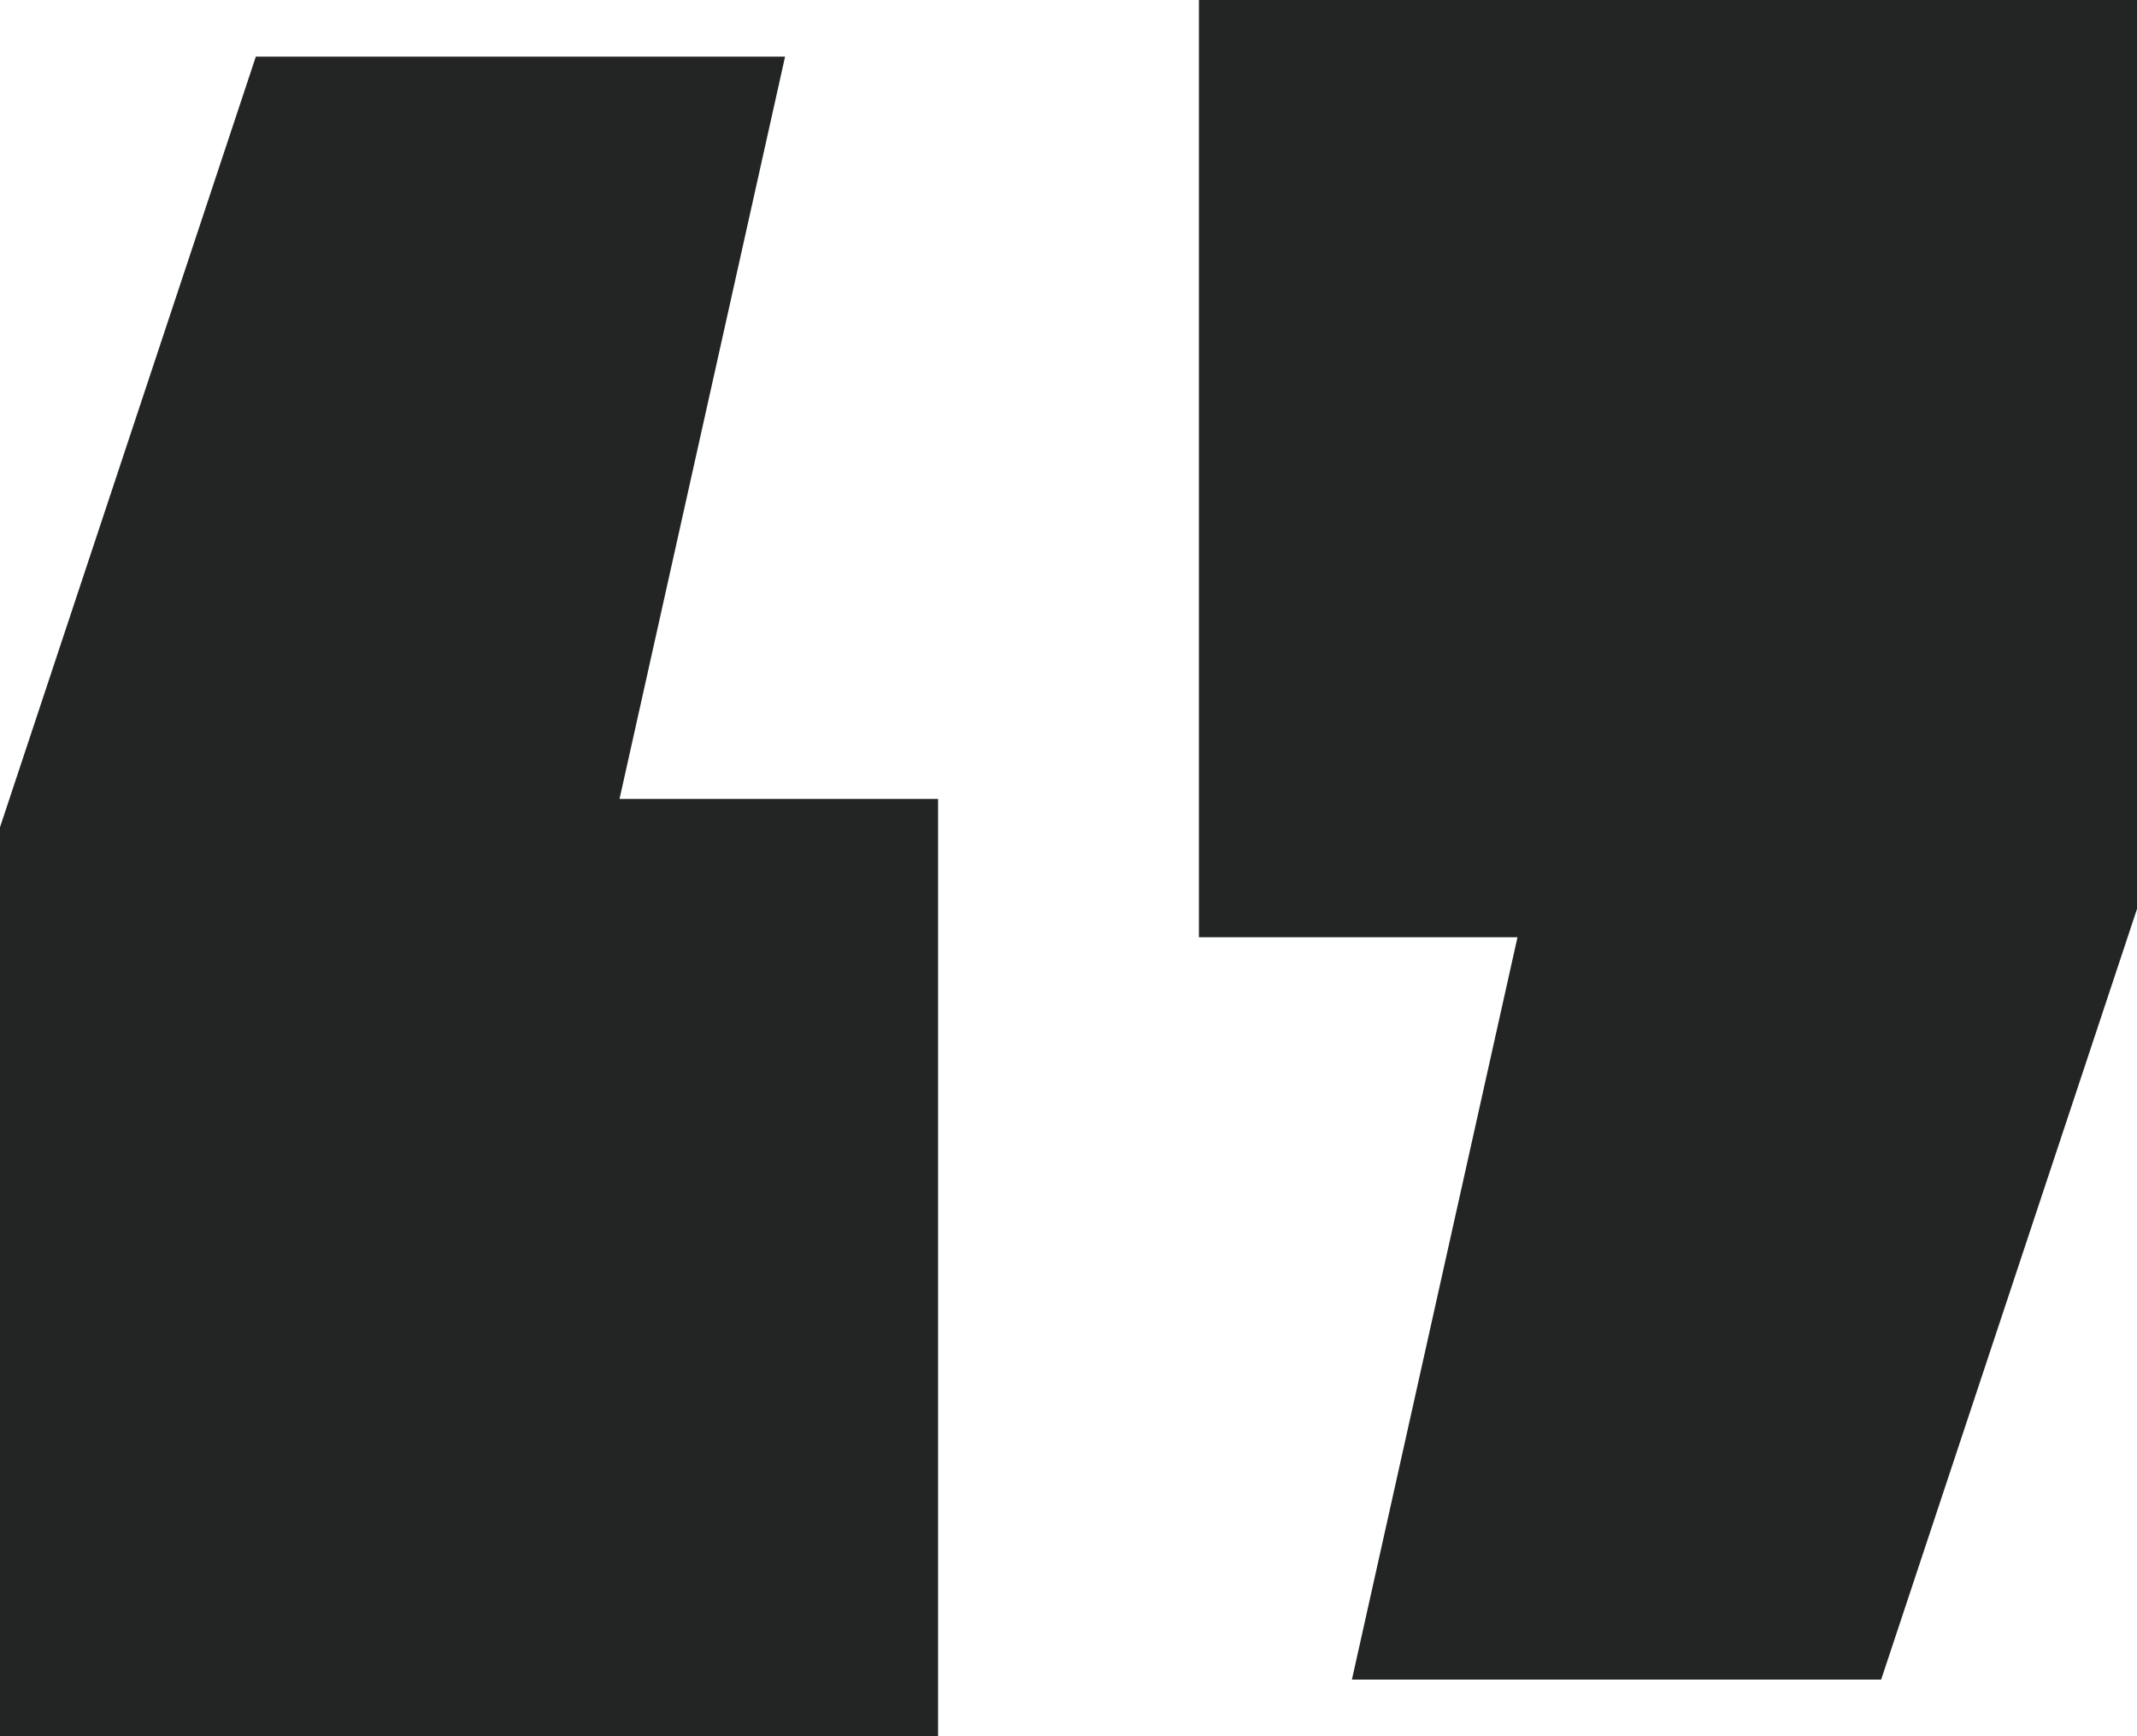
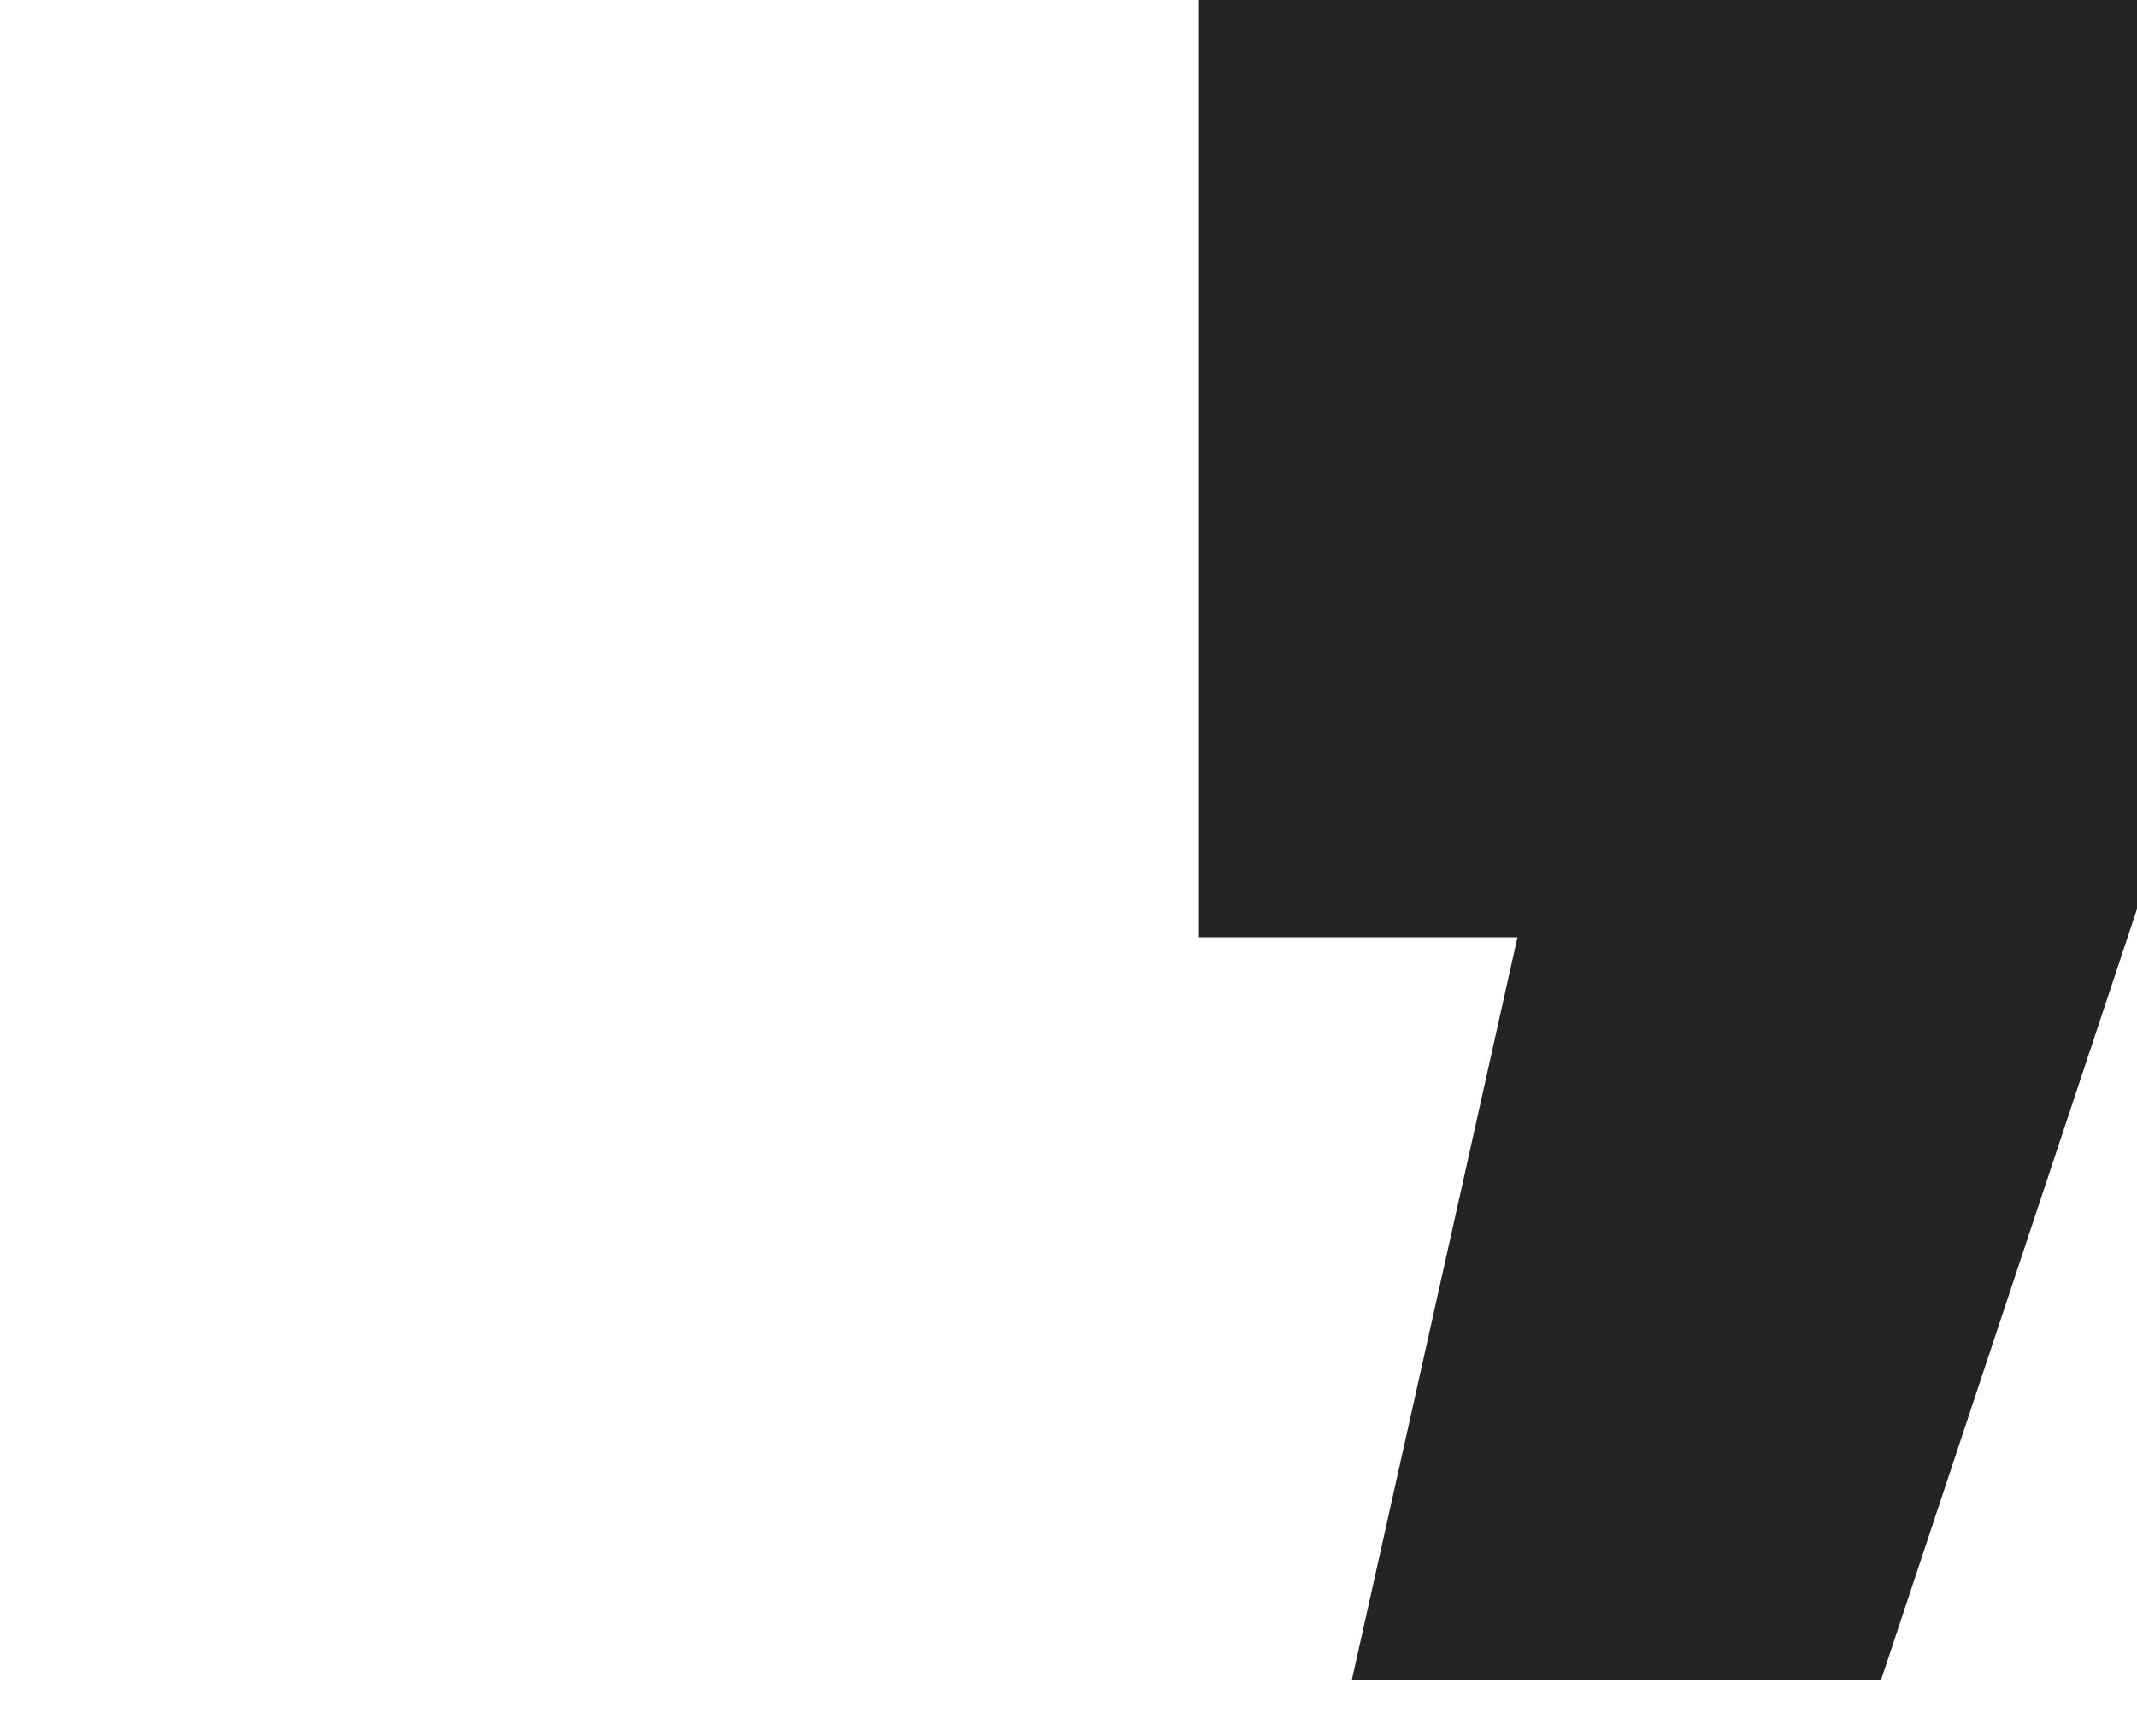
<svg xmlns="http://www.w3.org/2000/svg" width="32" height="26" viewBox="0 0 32 26" fill="none">
-   <path d="M0 26V12.388L3.831 0.848H11.756L9.277 11.964H14.047V26H0Z" fill="#222524" />
  <path d="M20.244 25.152L22.723 14.036H17.953V0H32V13.612L28.169 25.152H20.244Z" fill="#222524" />
</svg>